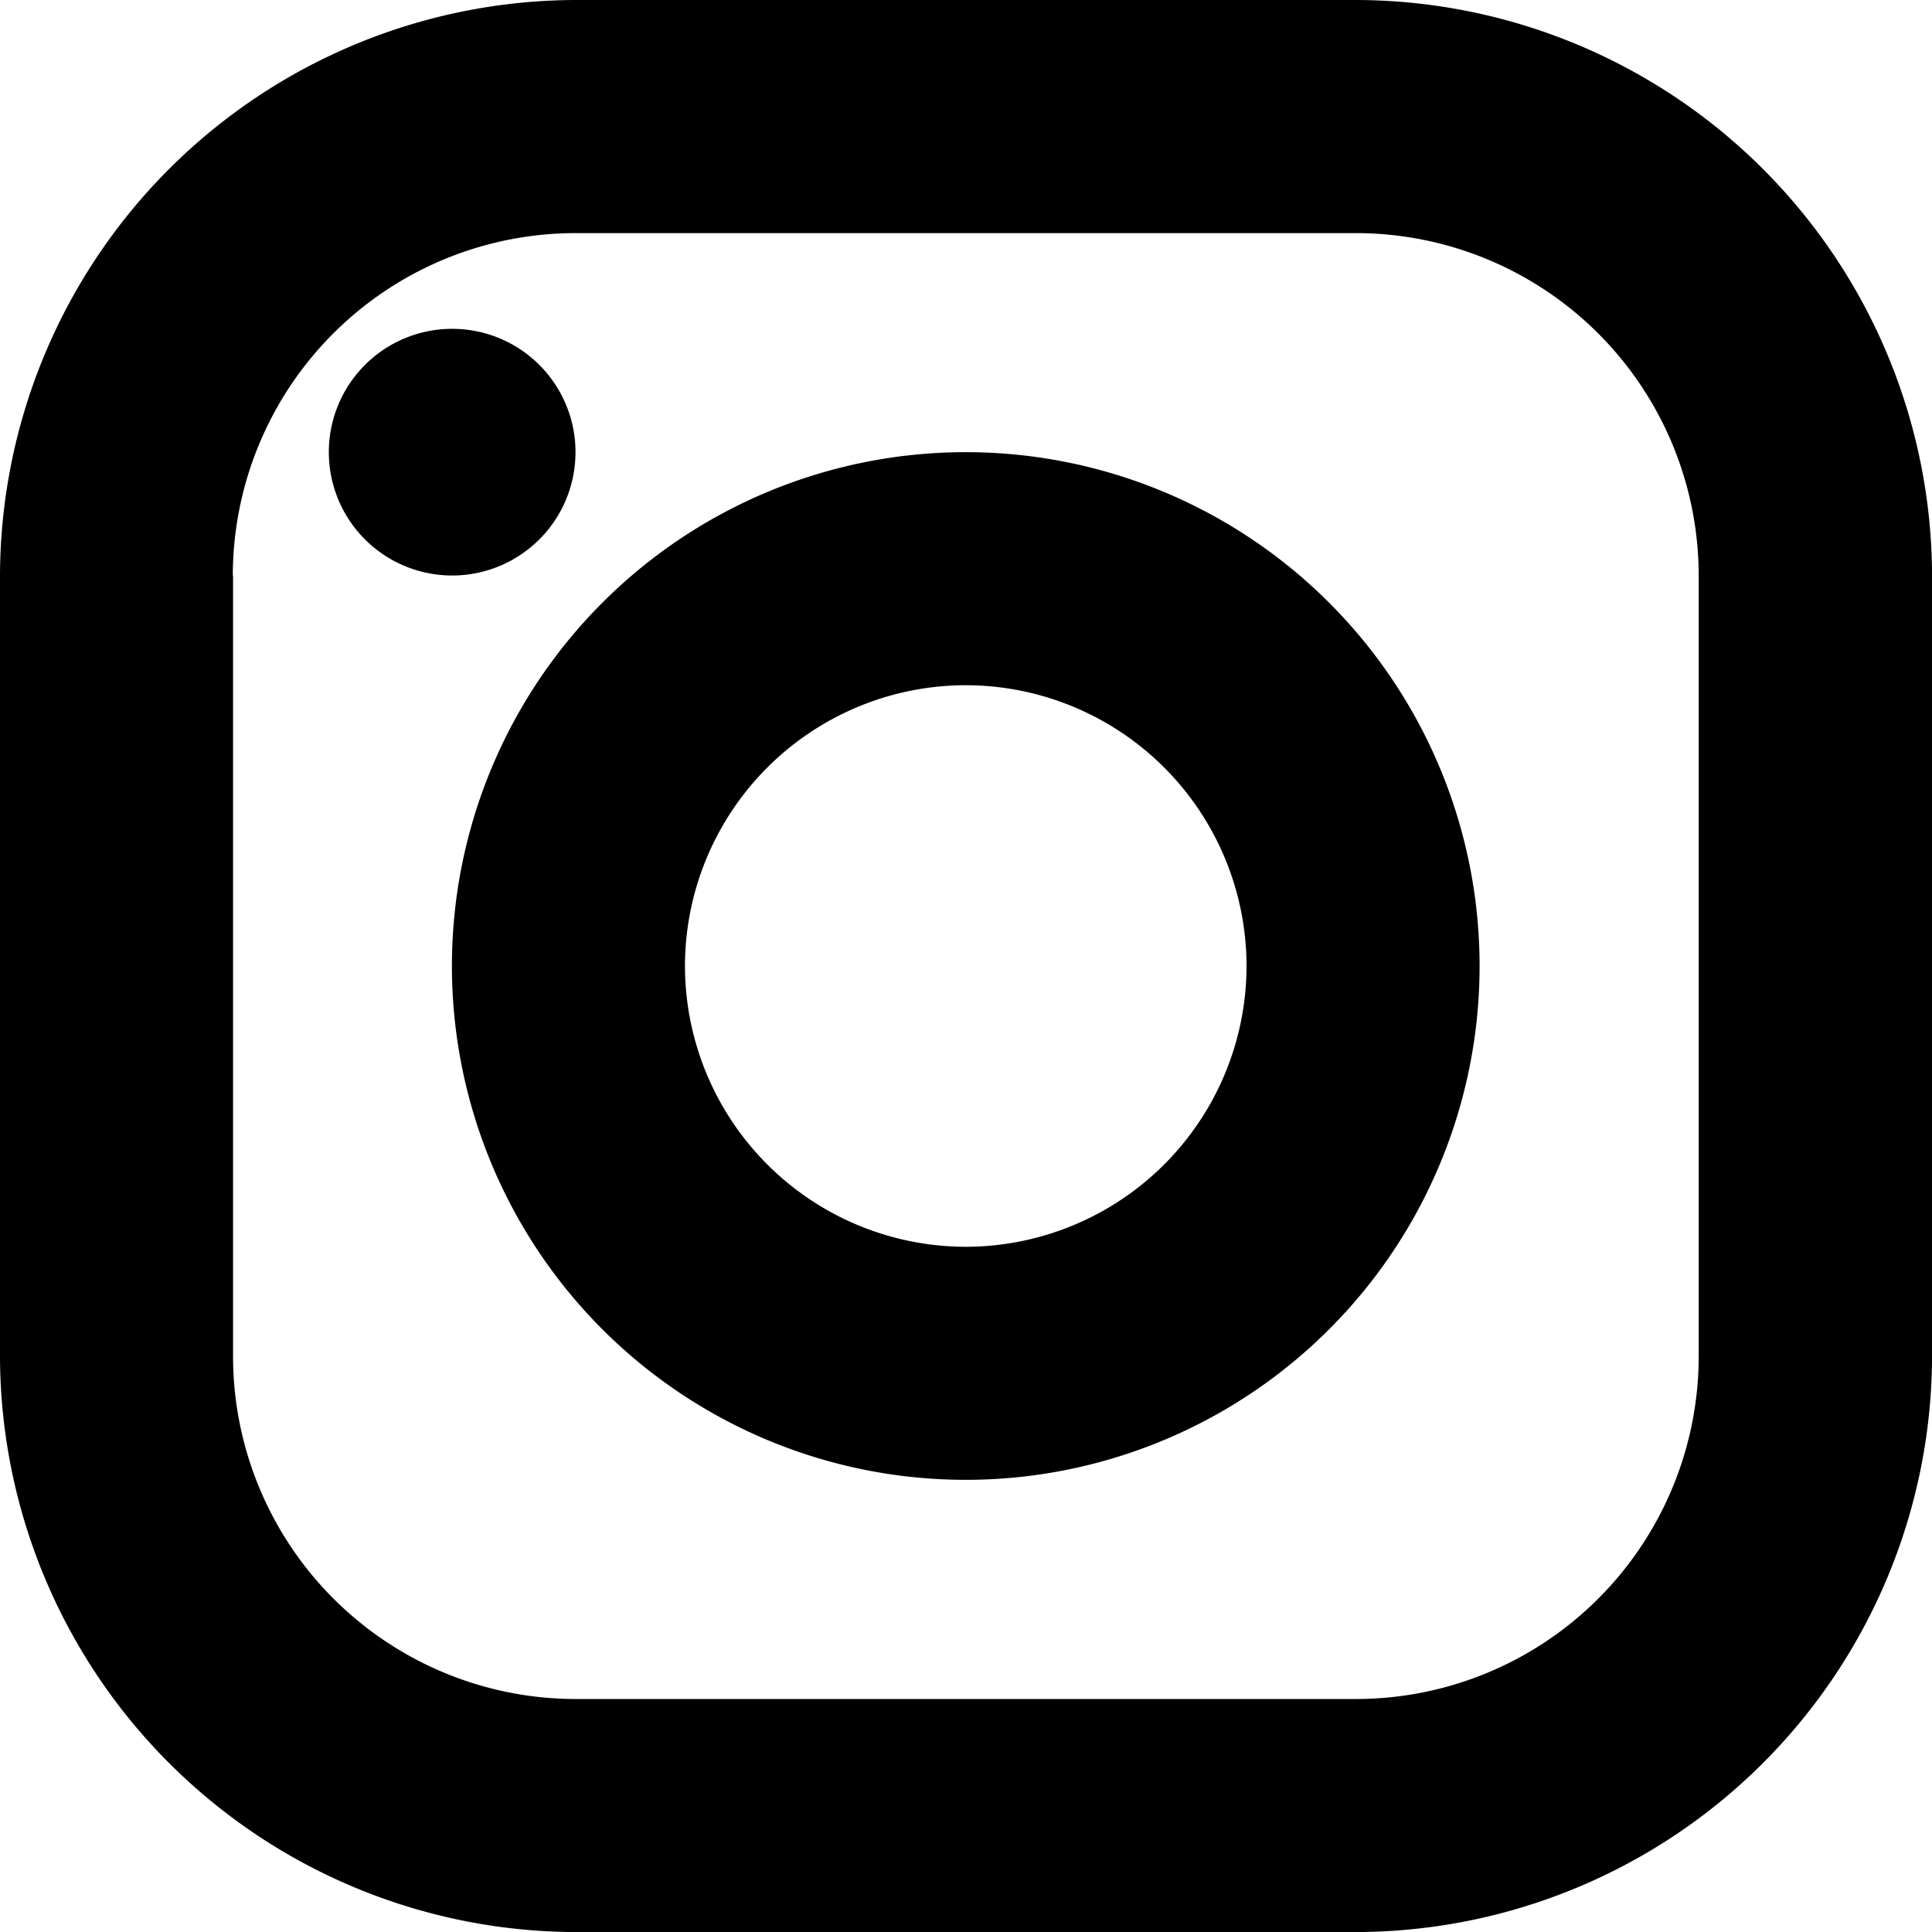
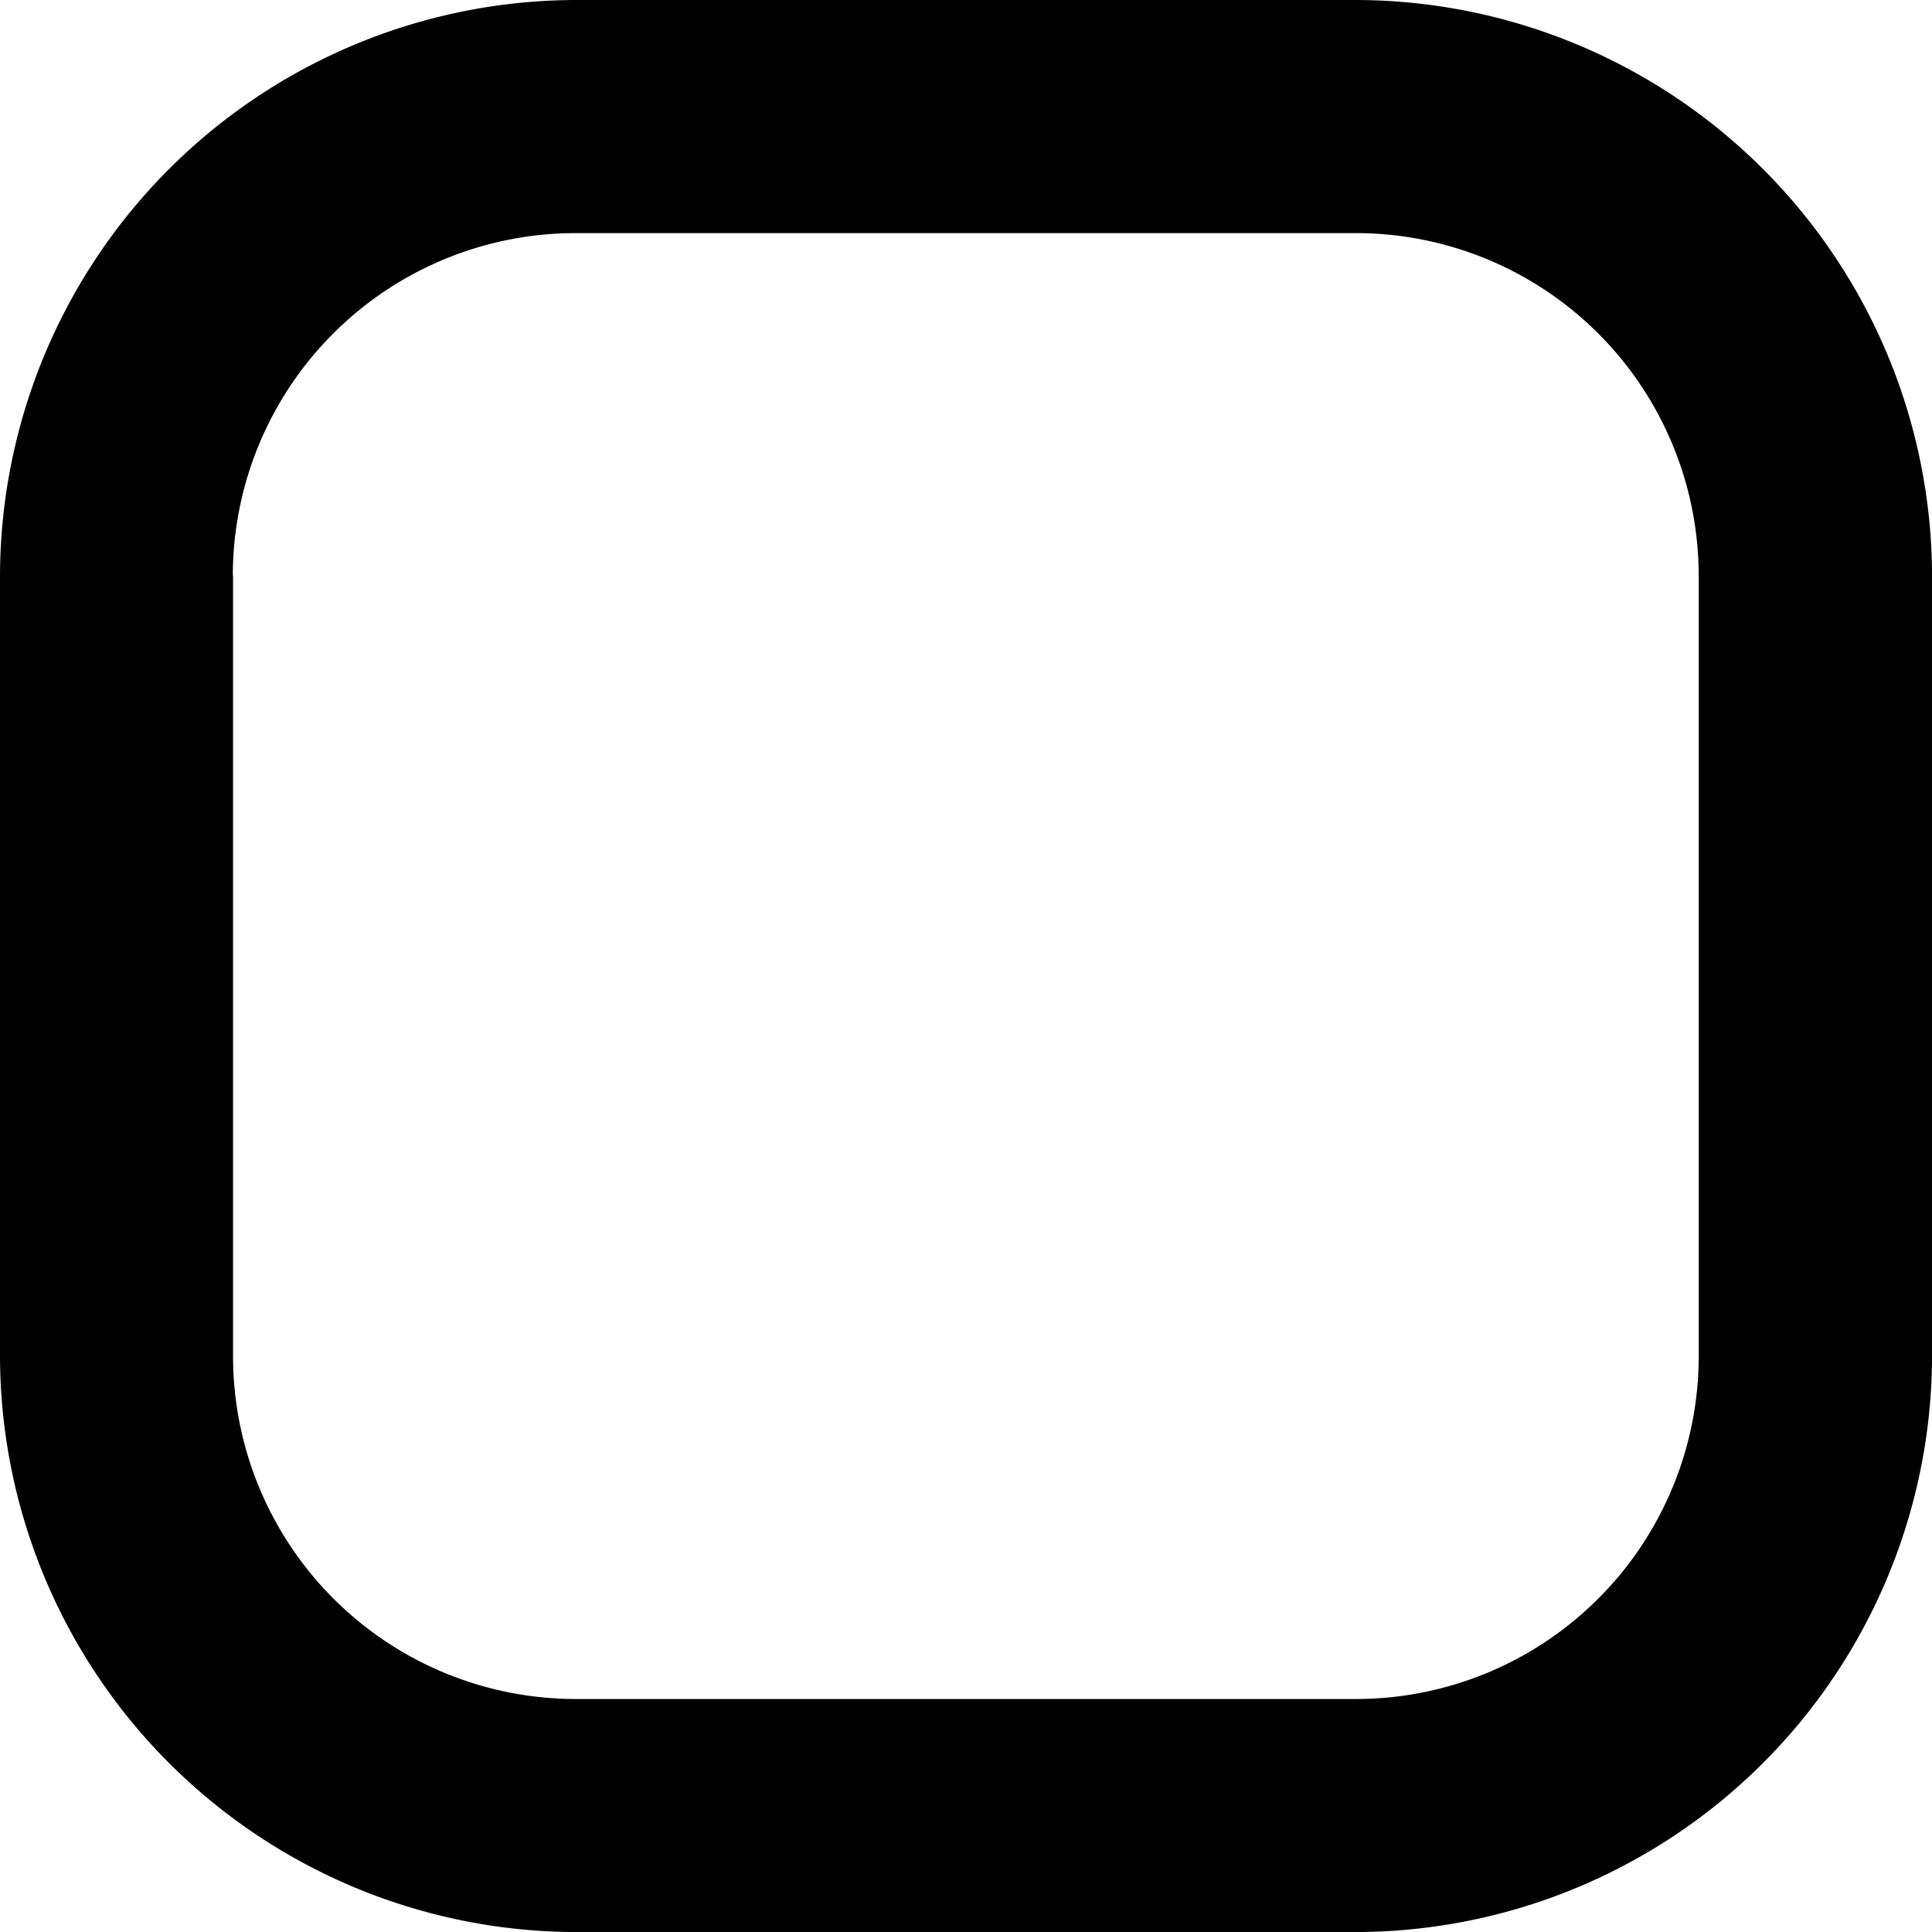
<svg xmlns="http://www.w3.org/2000/svg" width="31.328" height="31.328" viewBox="0 0 31.328 31.328">
  <g id="Icon_-_SNS_Set" data-name="Icon - SNS Set" transform="translate(0 31.328) rotate(-90)">
    <g id="Icon_-_Instagram" data-name="Icon - Instagram">
      <g id="グループ_1486" data-name="グループ 1486">
        <path id="パス_784" data-name="パス 784" d="M-95.719,187.6a5.559,5.559,0,0,1,5.552,5.553v12.665a5.559,5.559,0,0,1-5.552,5.552h-12.665a5.559,5.559,0,0,1-5.553-5.552V193.157a5.559,5.559,0,0,1,5.553-5.553h12.665m0-3.779h-12.665a9.359,9.359,0,0,0-9.332,9.332v12.665a9.359,9.359,0,0,0,9.332,9.332h12.665a9.359,9.359,0,0,0,9.332-9.332V193.157a9.359,9.359,0,0,0-9.332-9.332Z" transform="translate(117.715 -183.825)" />
-         <path id="パス_785" data-name="パス 785" d="M-82.715,191.825a2,2,0,0,0-2,2,2,2,0,0,0,2,2,2,2,0,0,0,2-2,2,2,0,0,0-2-2Z" transform="translate(106.711 -186.493)" />
        <g id="グループ_1485" data-name="グループ 1485" transform="translate(7.332 7.332)">
-           <path id="パス_786" data-name="パス 786" d="M-98.383,198.6a4.558,4.558,0,0,1,4.553,4.553,4.558,4.558,0,0,1-4.553,4.553,4.558,4.558,0,0,1-4.553-4.553,4.558,4.558,0,0,1,4.553-4.553m0-3.779a8.332,8.332,0,0,0-8.332,8.332,8.332,8.332,0,0,0,8.332,8.332,8.332,8.332,0,0,0,8.332-8.332,8.332,8.332,0,0,0-8.332-8.332Z" transform="translate(106.715 -194.825)" />
-         </g>
+           </g>
      </g>
    </g>
  </g>
</svg>